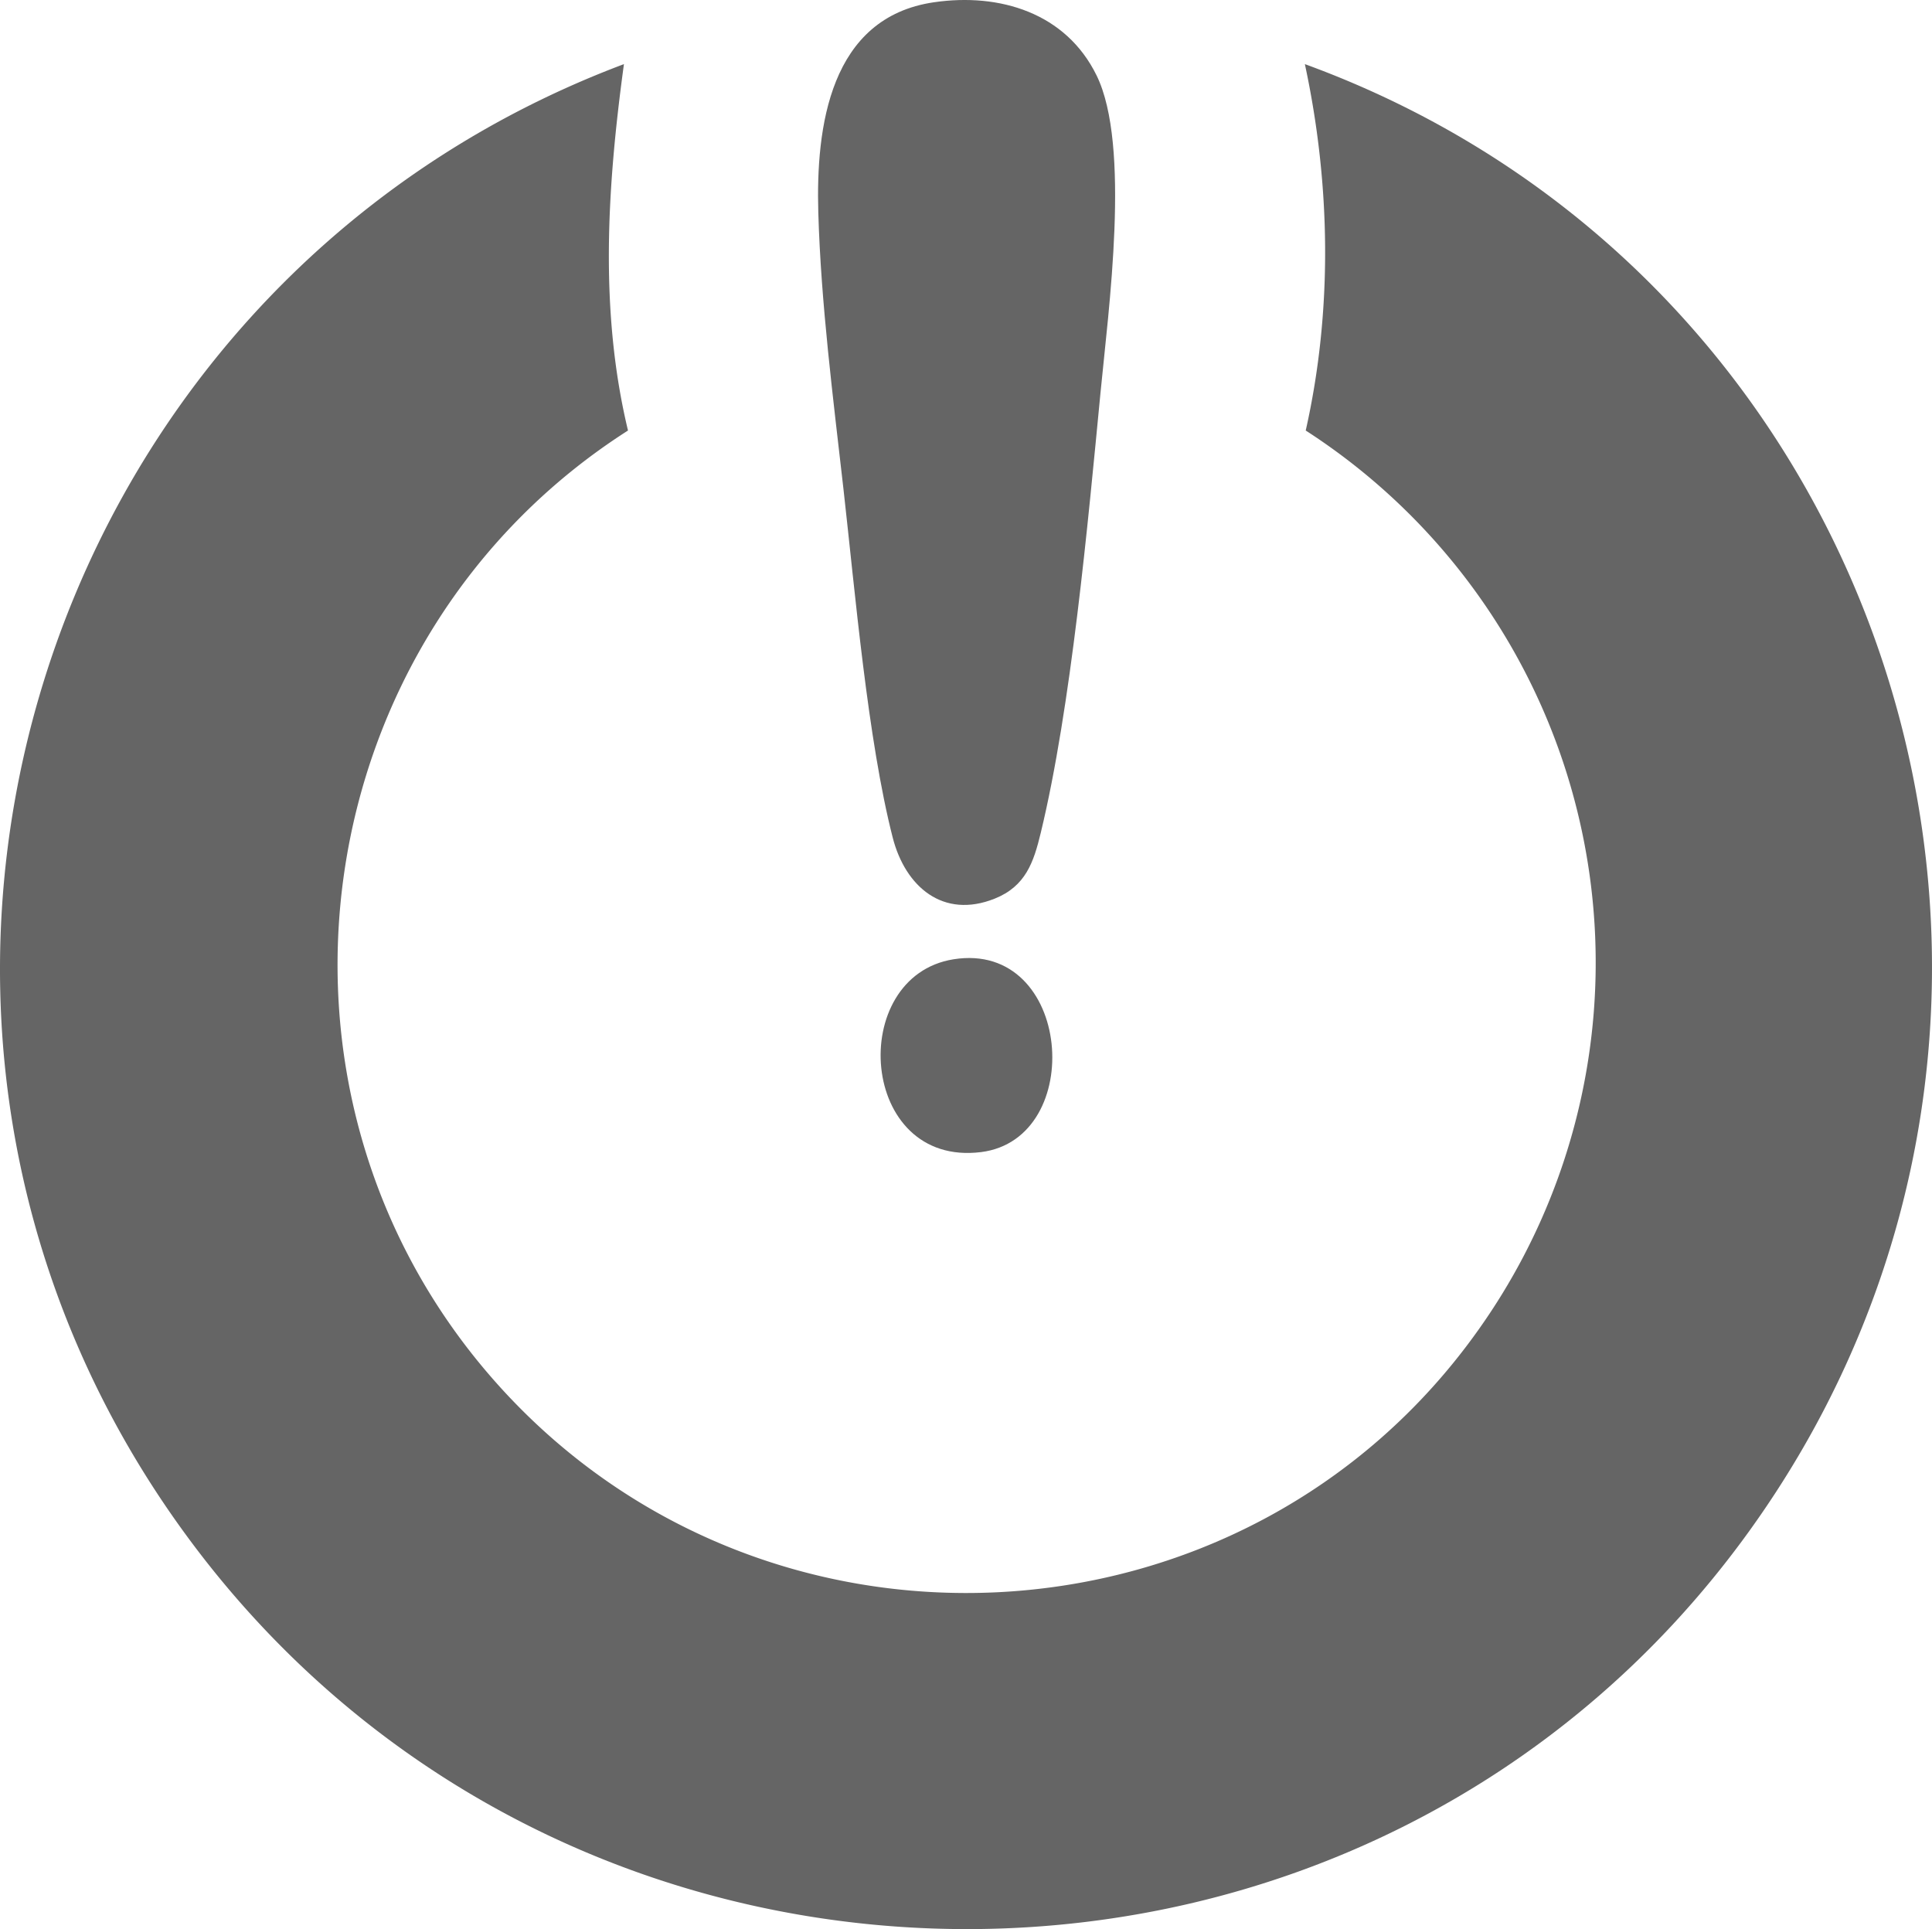
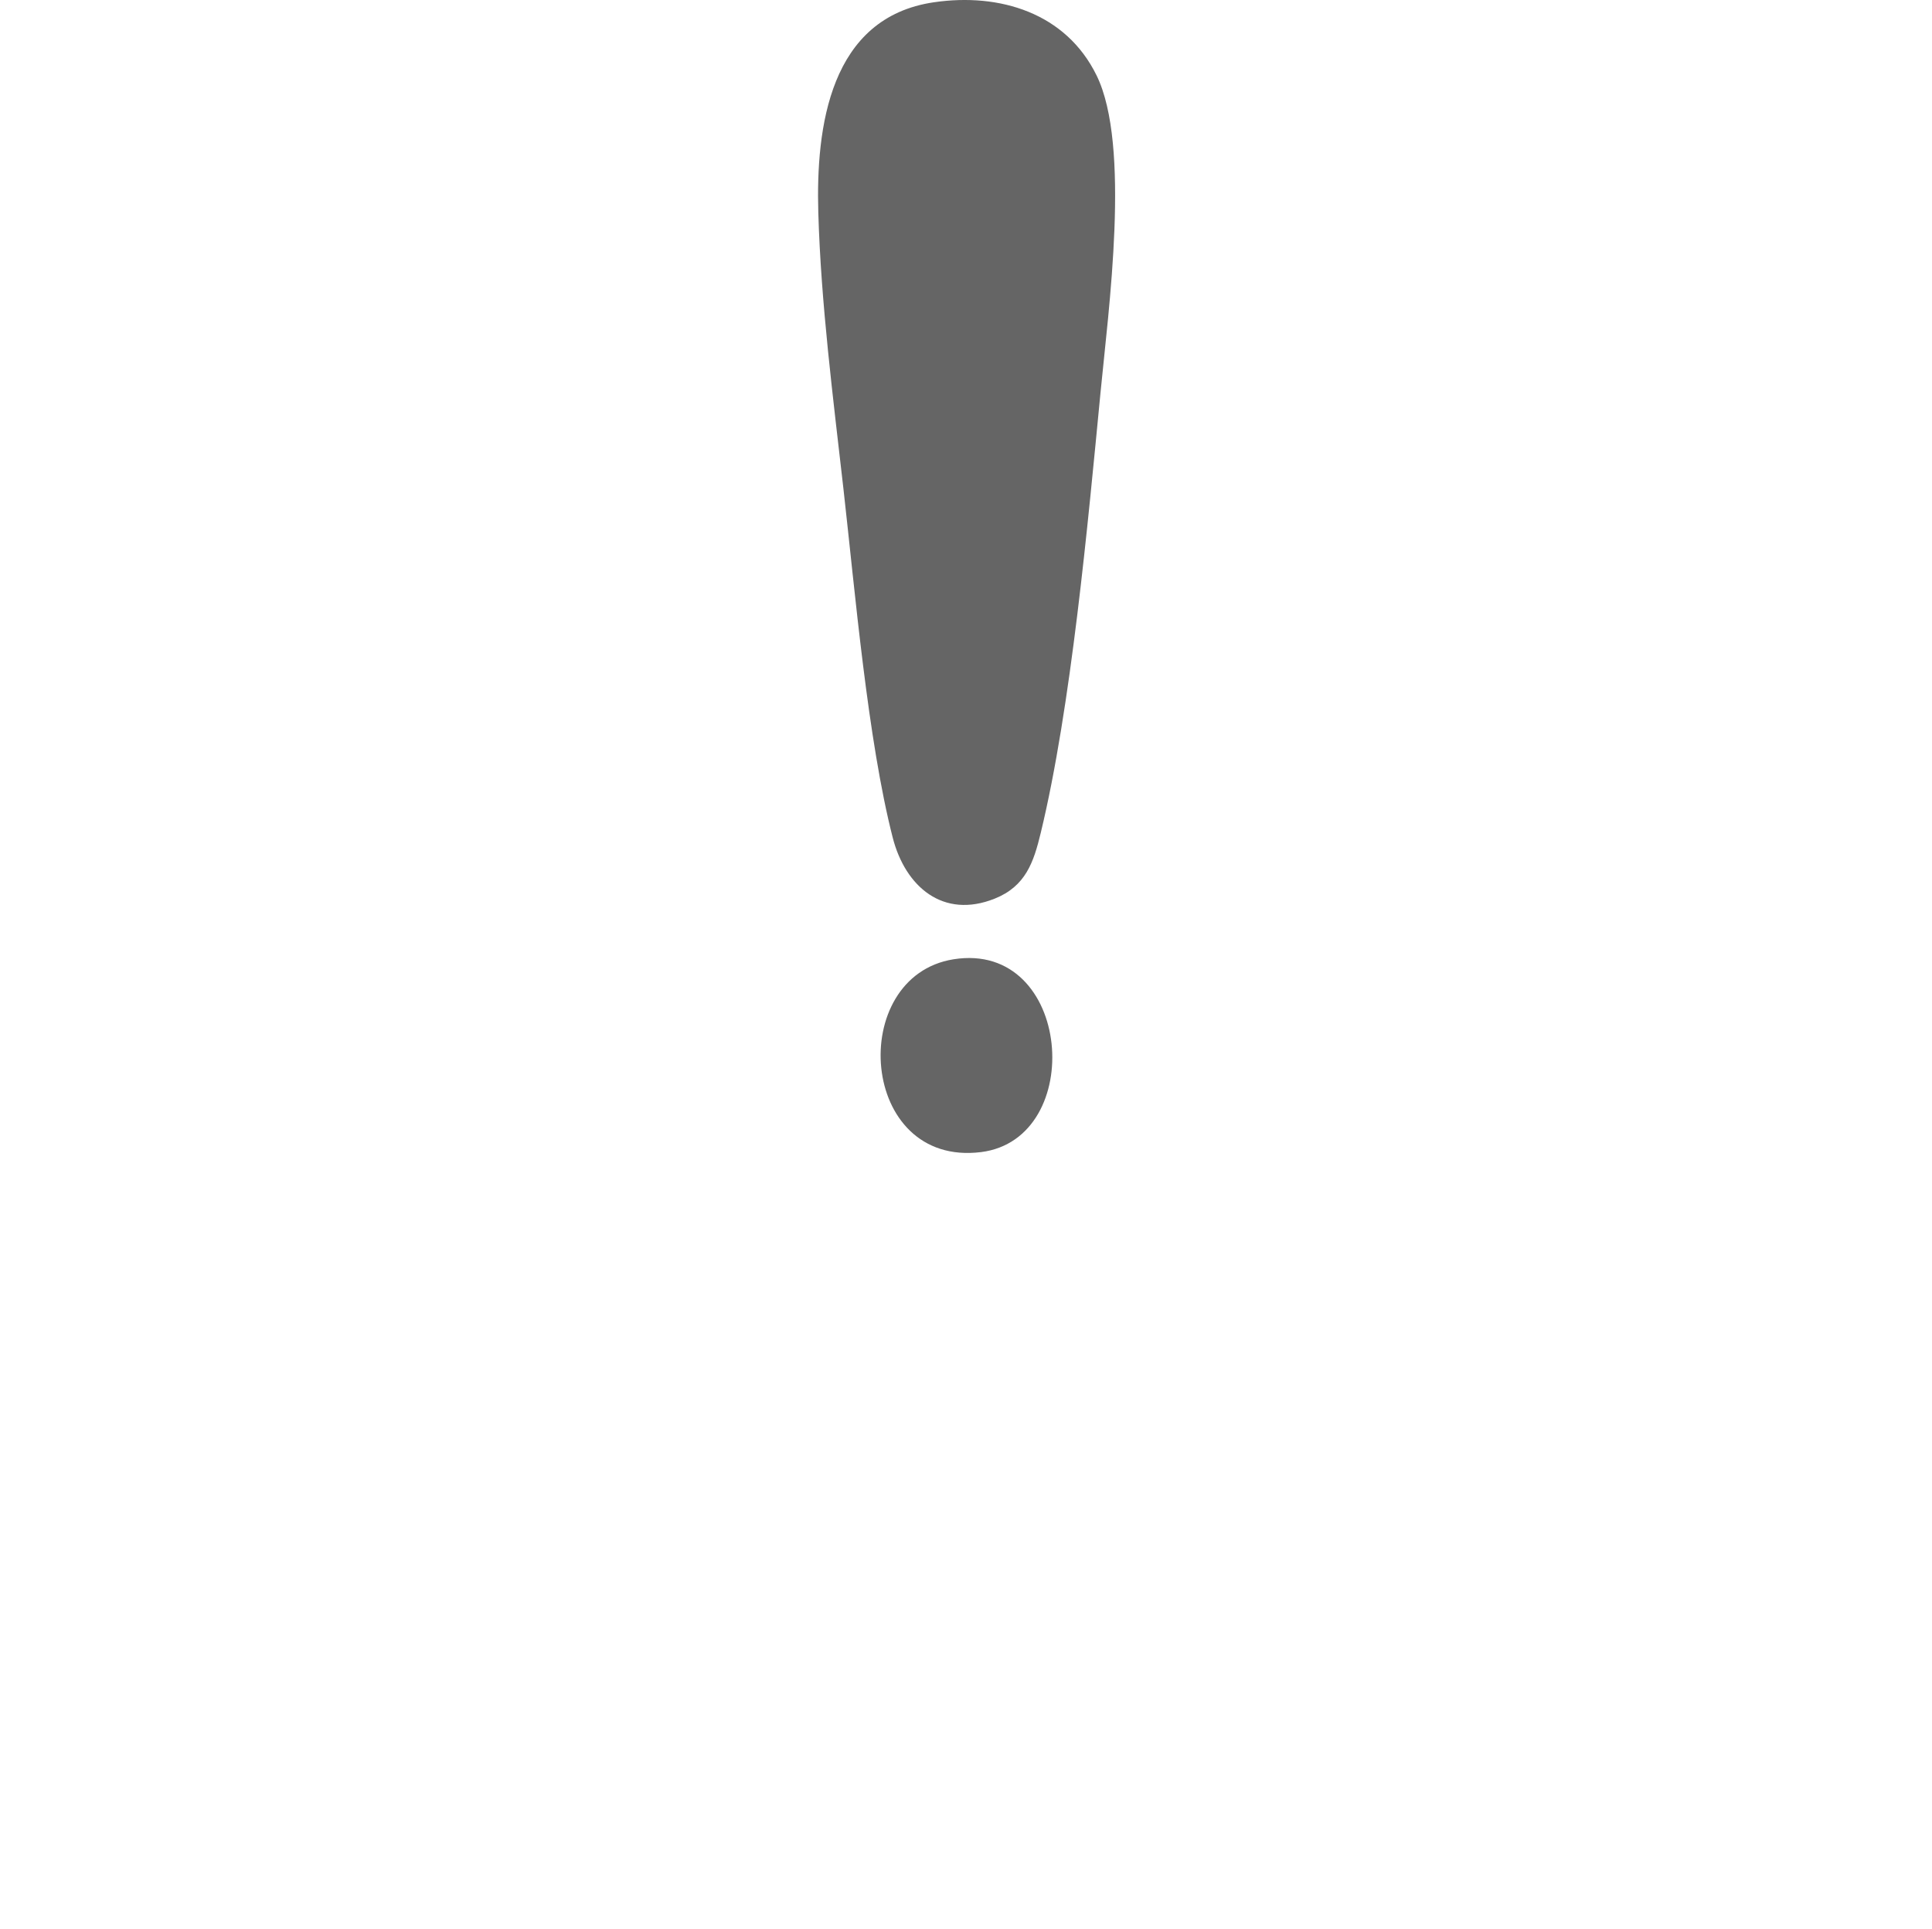
<svg xmlns="http://www.w3.org/2000/svg" width="398.249" height="397.633" viewBox="0 0 398.249 397.633">
  <g id="ON-logo-achtergrond" transform="translate(0.147 -0.004)">
-     <path id="Path_3328" data-name="Path 3328" d="M268.83,9.02C391.44,53.76,437.308,204.632,360.45,311.366c-77.987,108.3-240.411,109.519-320.611,3.034S5.609,55.2,128.468,9.02c-3.416,25.053-5.131,50.692.836,75.524-66.523,42.5-80.2,135.642-27.926,195.422,55.016,62.888,155.153,57.933,203.352-10.232a130.532,130.532,0,0,0-35.724-185.19c5.571-24.745,5.145-50.765-.176-75.524Z" transform="translate(0 4.201)" fill="#656565" />
    <path id="Path_3329" data-name="Path 3329" d="M138.8.467C152.318-1.5,165.98,2.651,172.3,15.551c7.1,14.454,2.433,48.478.821,65.277-2.624,27.134-6.054,64.9-12.328,90.843-1.466,6.084-3.122,11.009-9.484,13.56-10.643,4.266-18.427-2.463-21.021-12.534-5.16-20.112-7.769-50.677-10.173-71.962C118,82.09,115.479,62.549,114.937,43.814,114.424,26.238,117.268,3.59,138.8.467Z" transform="translate(53.595 0)" fill="#656565" />
    <path id="Path_3330" data-name="Path 3330" d="M138.705,134.974c24.481-3.914,27.53,37,5.688,39.741C119.164,177.867,116.643,138.507,138.705,134.974Z" transform="translate(57.694 62.762)" fill="#656565" />
  </g>
</svg>